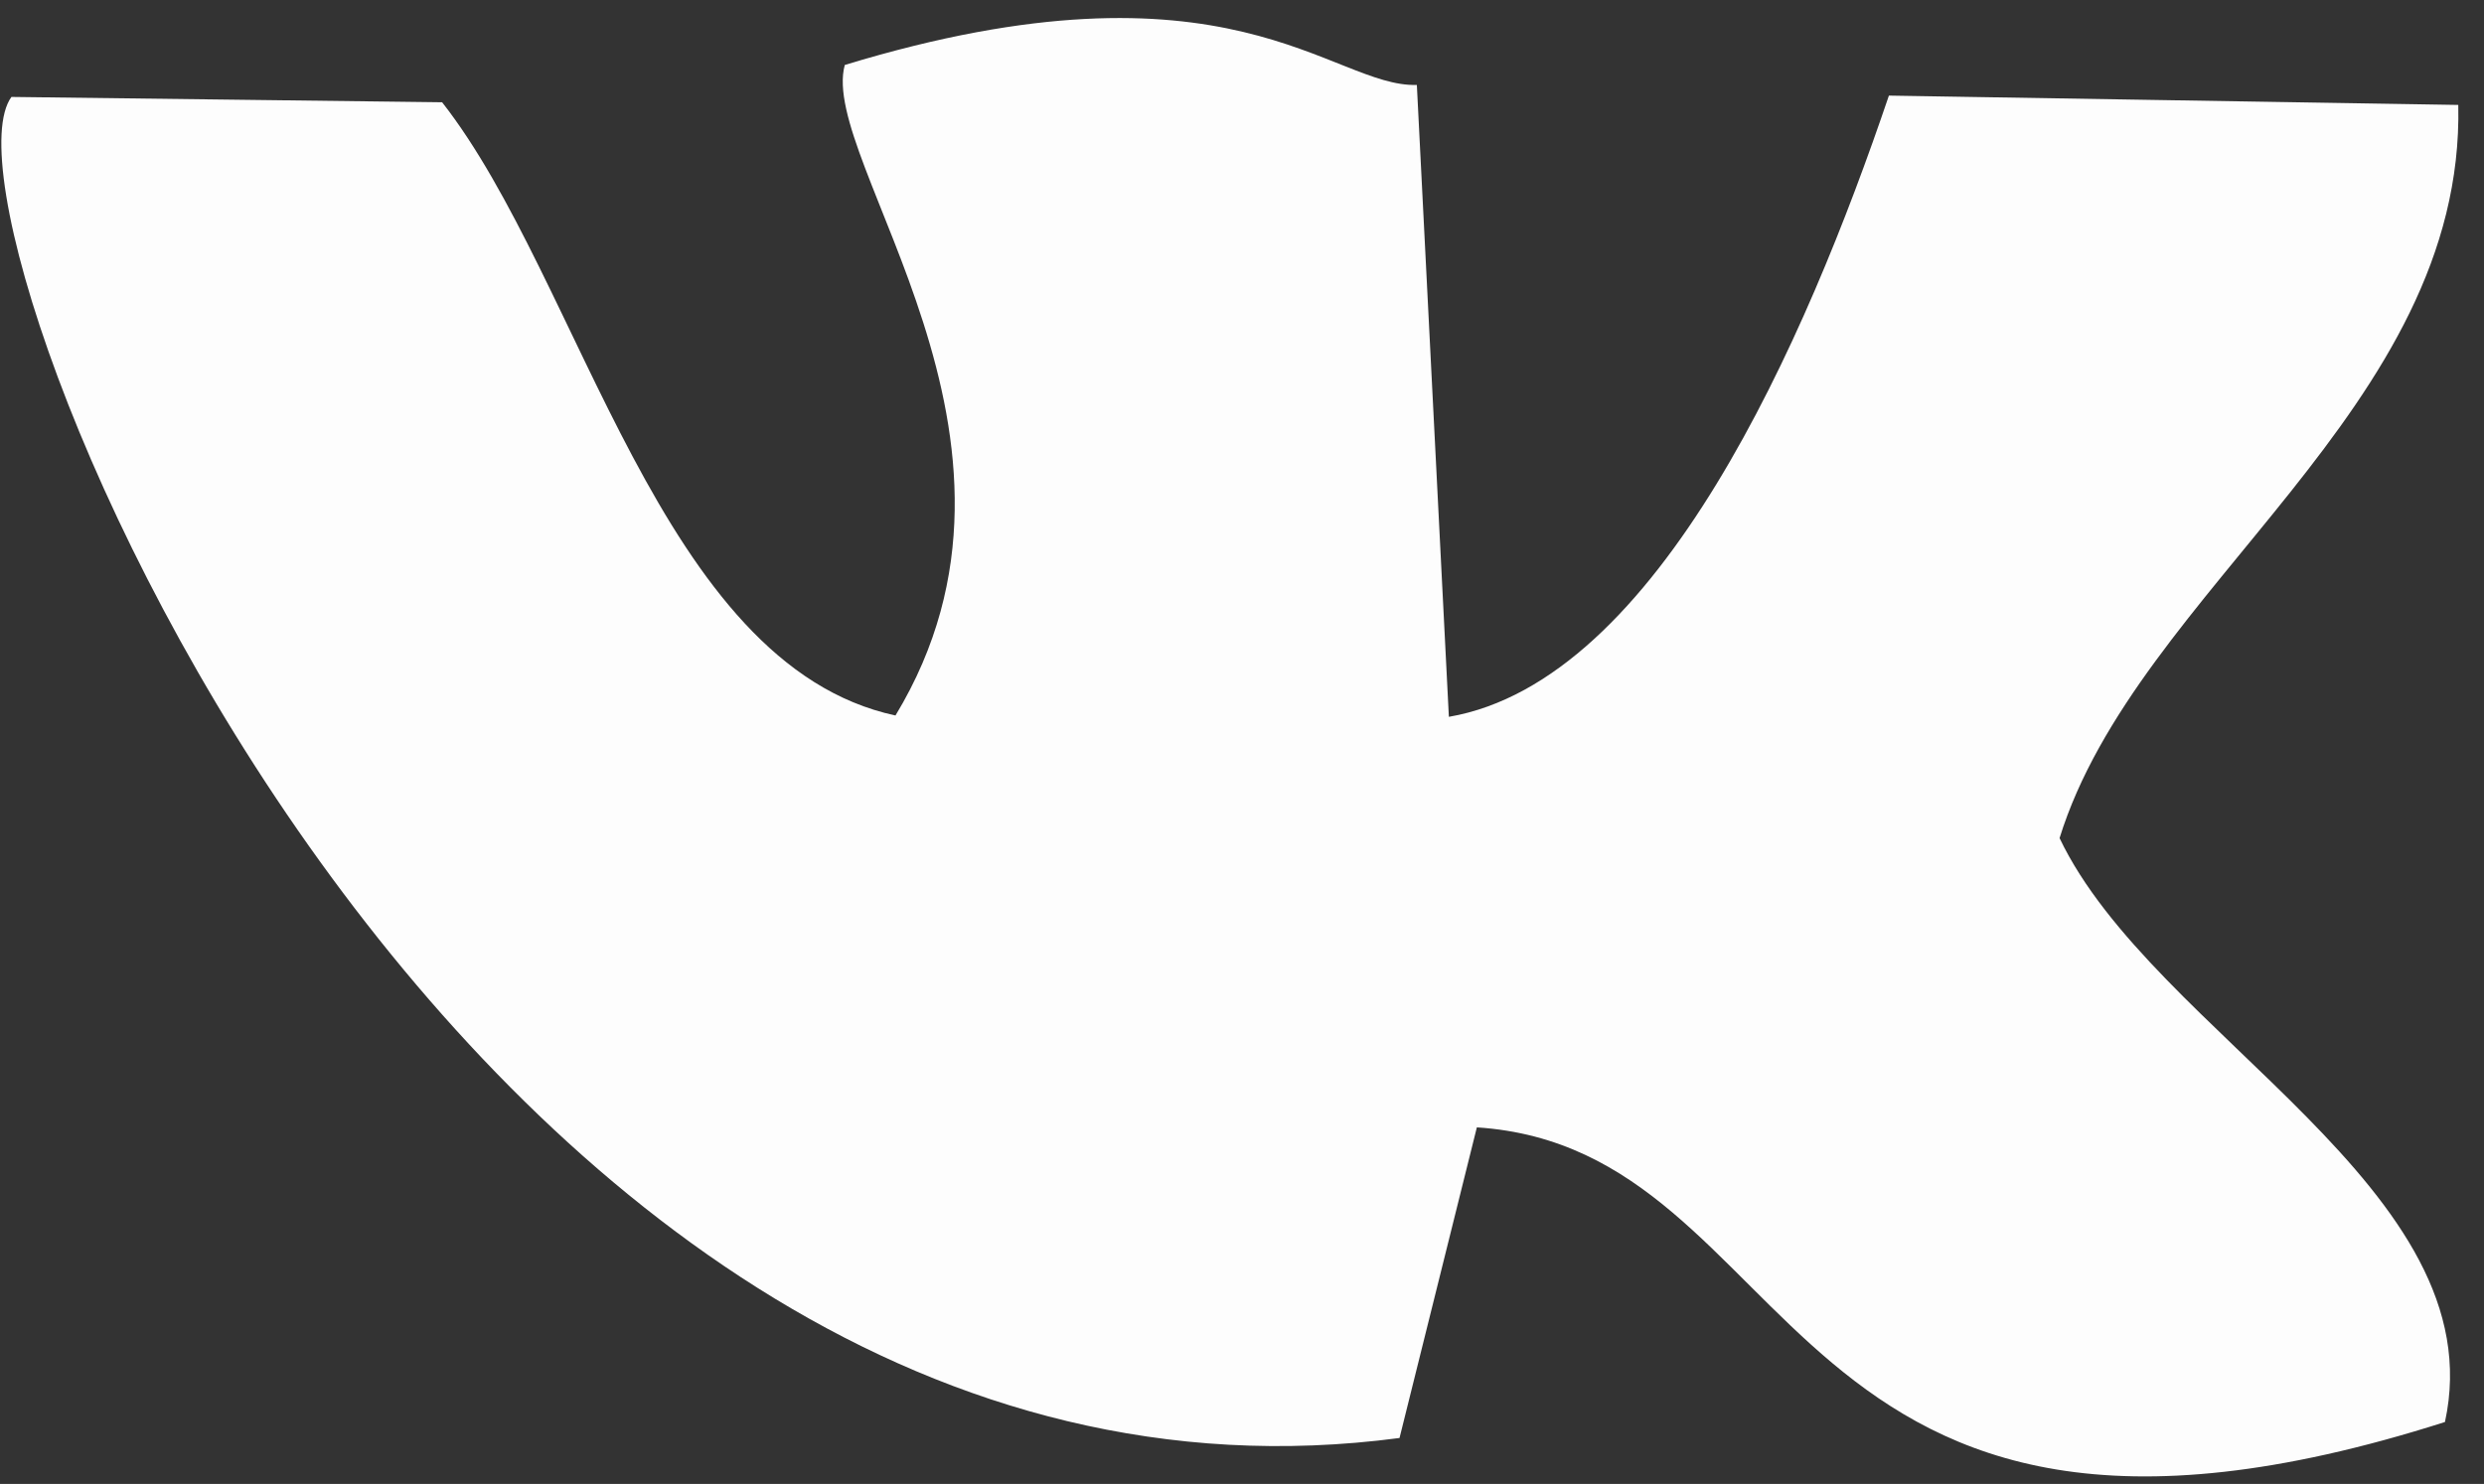
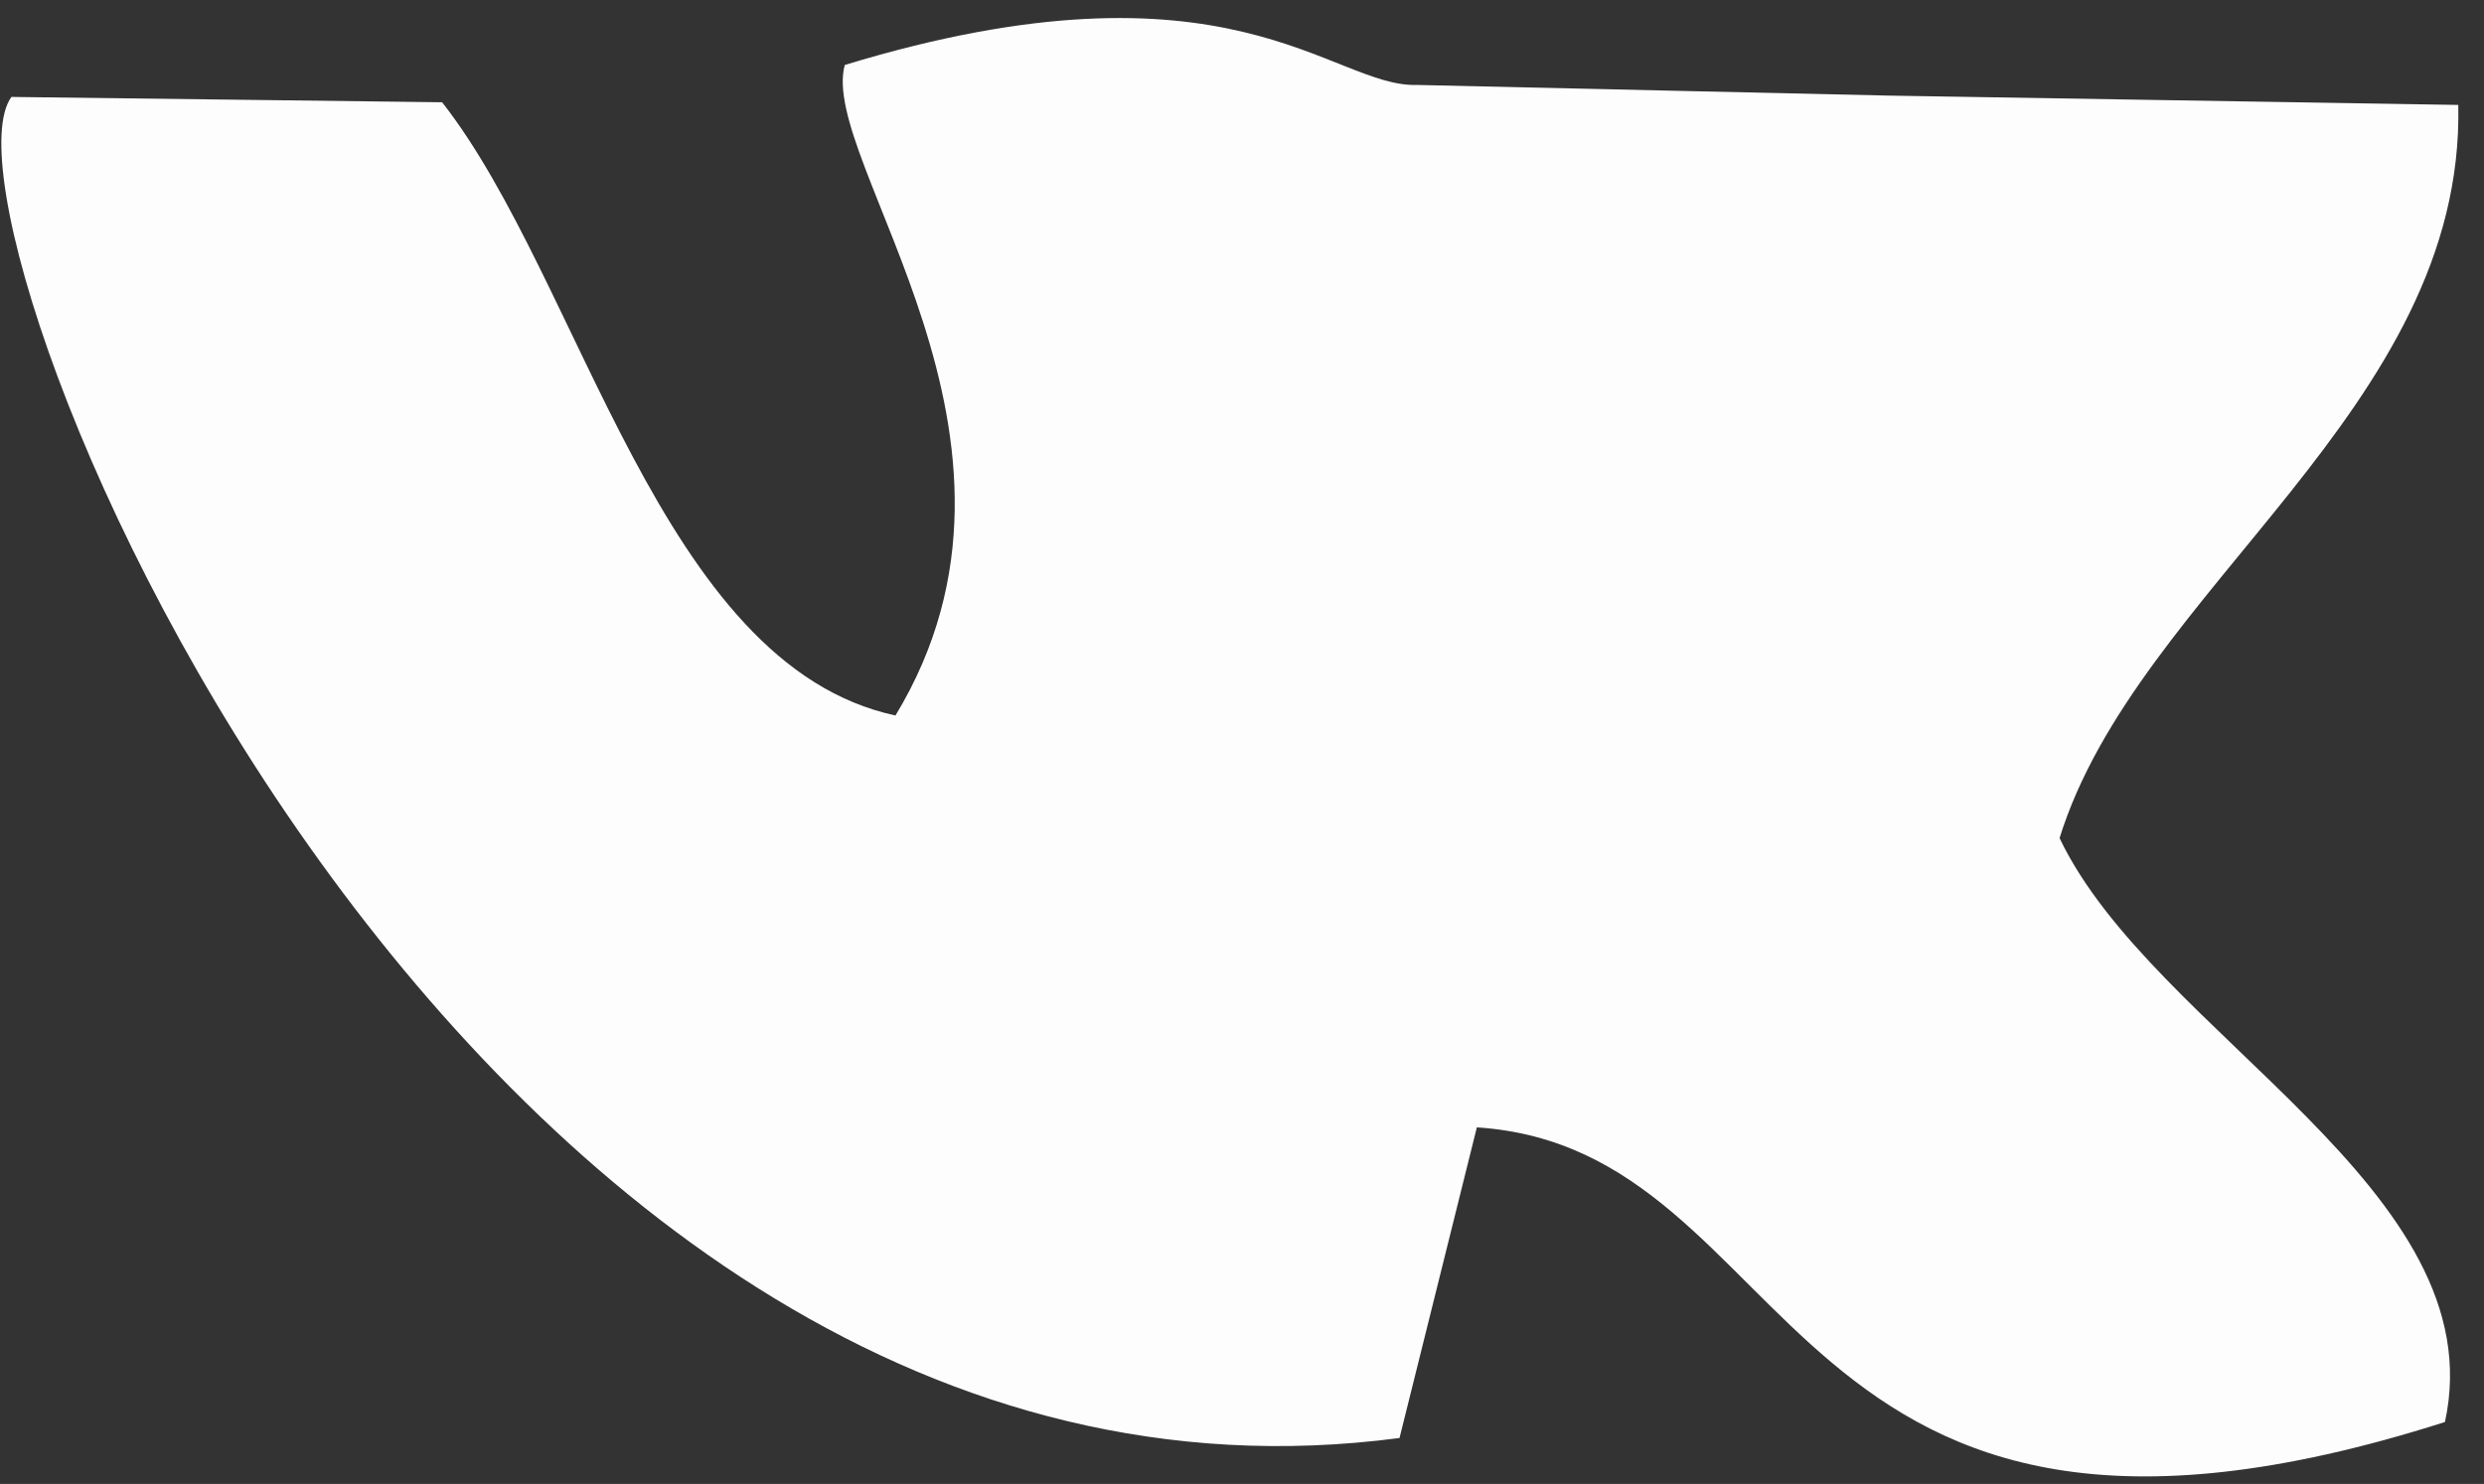
<svg xmlns="http://www.w3.org/2000/svg" width="82" height="49" viewBox="0 0 82 49" fill="none">
  <rect x="0" y="0" width="82" height="49" fill="#333333" stroke="none" />
-   <path fill-rule="evenodd" clip-rule="evenodd" d="M29.561 23.626C21.77 21.953 19.217 9.276 14.595 3.377L0.377 3.201C-2.66 7.383 15.299 51.578 46.2 47.484L48.753 37.227C59.626 37.932 58.525 54.042 80.711 46.956C82.383 39.296 71.071 34.146 67.989 27.675C70.542 19.444 81.371 13.502 81.151 3.465L62.355 3.157C59.626 11.213 54.74 22.481 47.829 23.67L46.772 2.805C43.955 2.893 40.61 -1.729 27.888 2.145C27.008 5.314 35.107 14.47 29.561 23.626Z" fill="#FDFDFD" />
+   <path fill-rule="evenodd" clip-rule="evenodd" d="M29.561 23.626C21.77 21.953 19.217 9.276 14.595 3.377L0.377 3.201C-2.66 7.383 15.299 51.578 46.2 47.484L48.753 37.227C59.626 37.932 58.525 54.042 80.711 46.956C82.383 39.296 71.071 34.146 67.989 27.675C70.542 19.444 81.371 13.502 81.151 3.465L62.355 3.157L46.772 2.805C43.955 2.893 40.61 -1.729 27.888 2.145C27.008 5.314 35.107 14.47 29.561 23.626Z" fill="#FDFDFD" />
</svg>